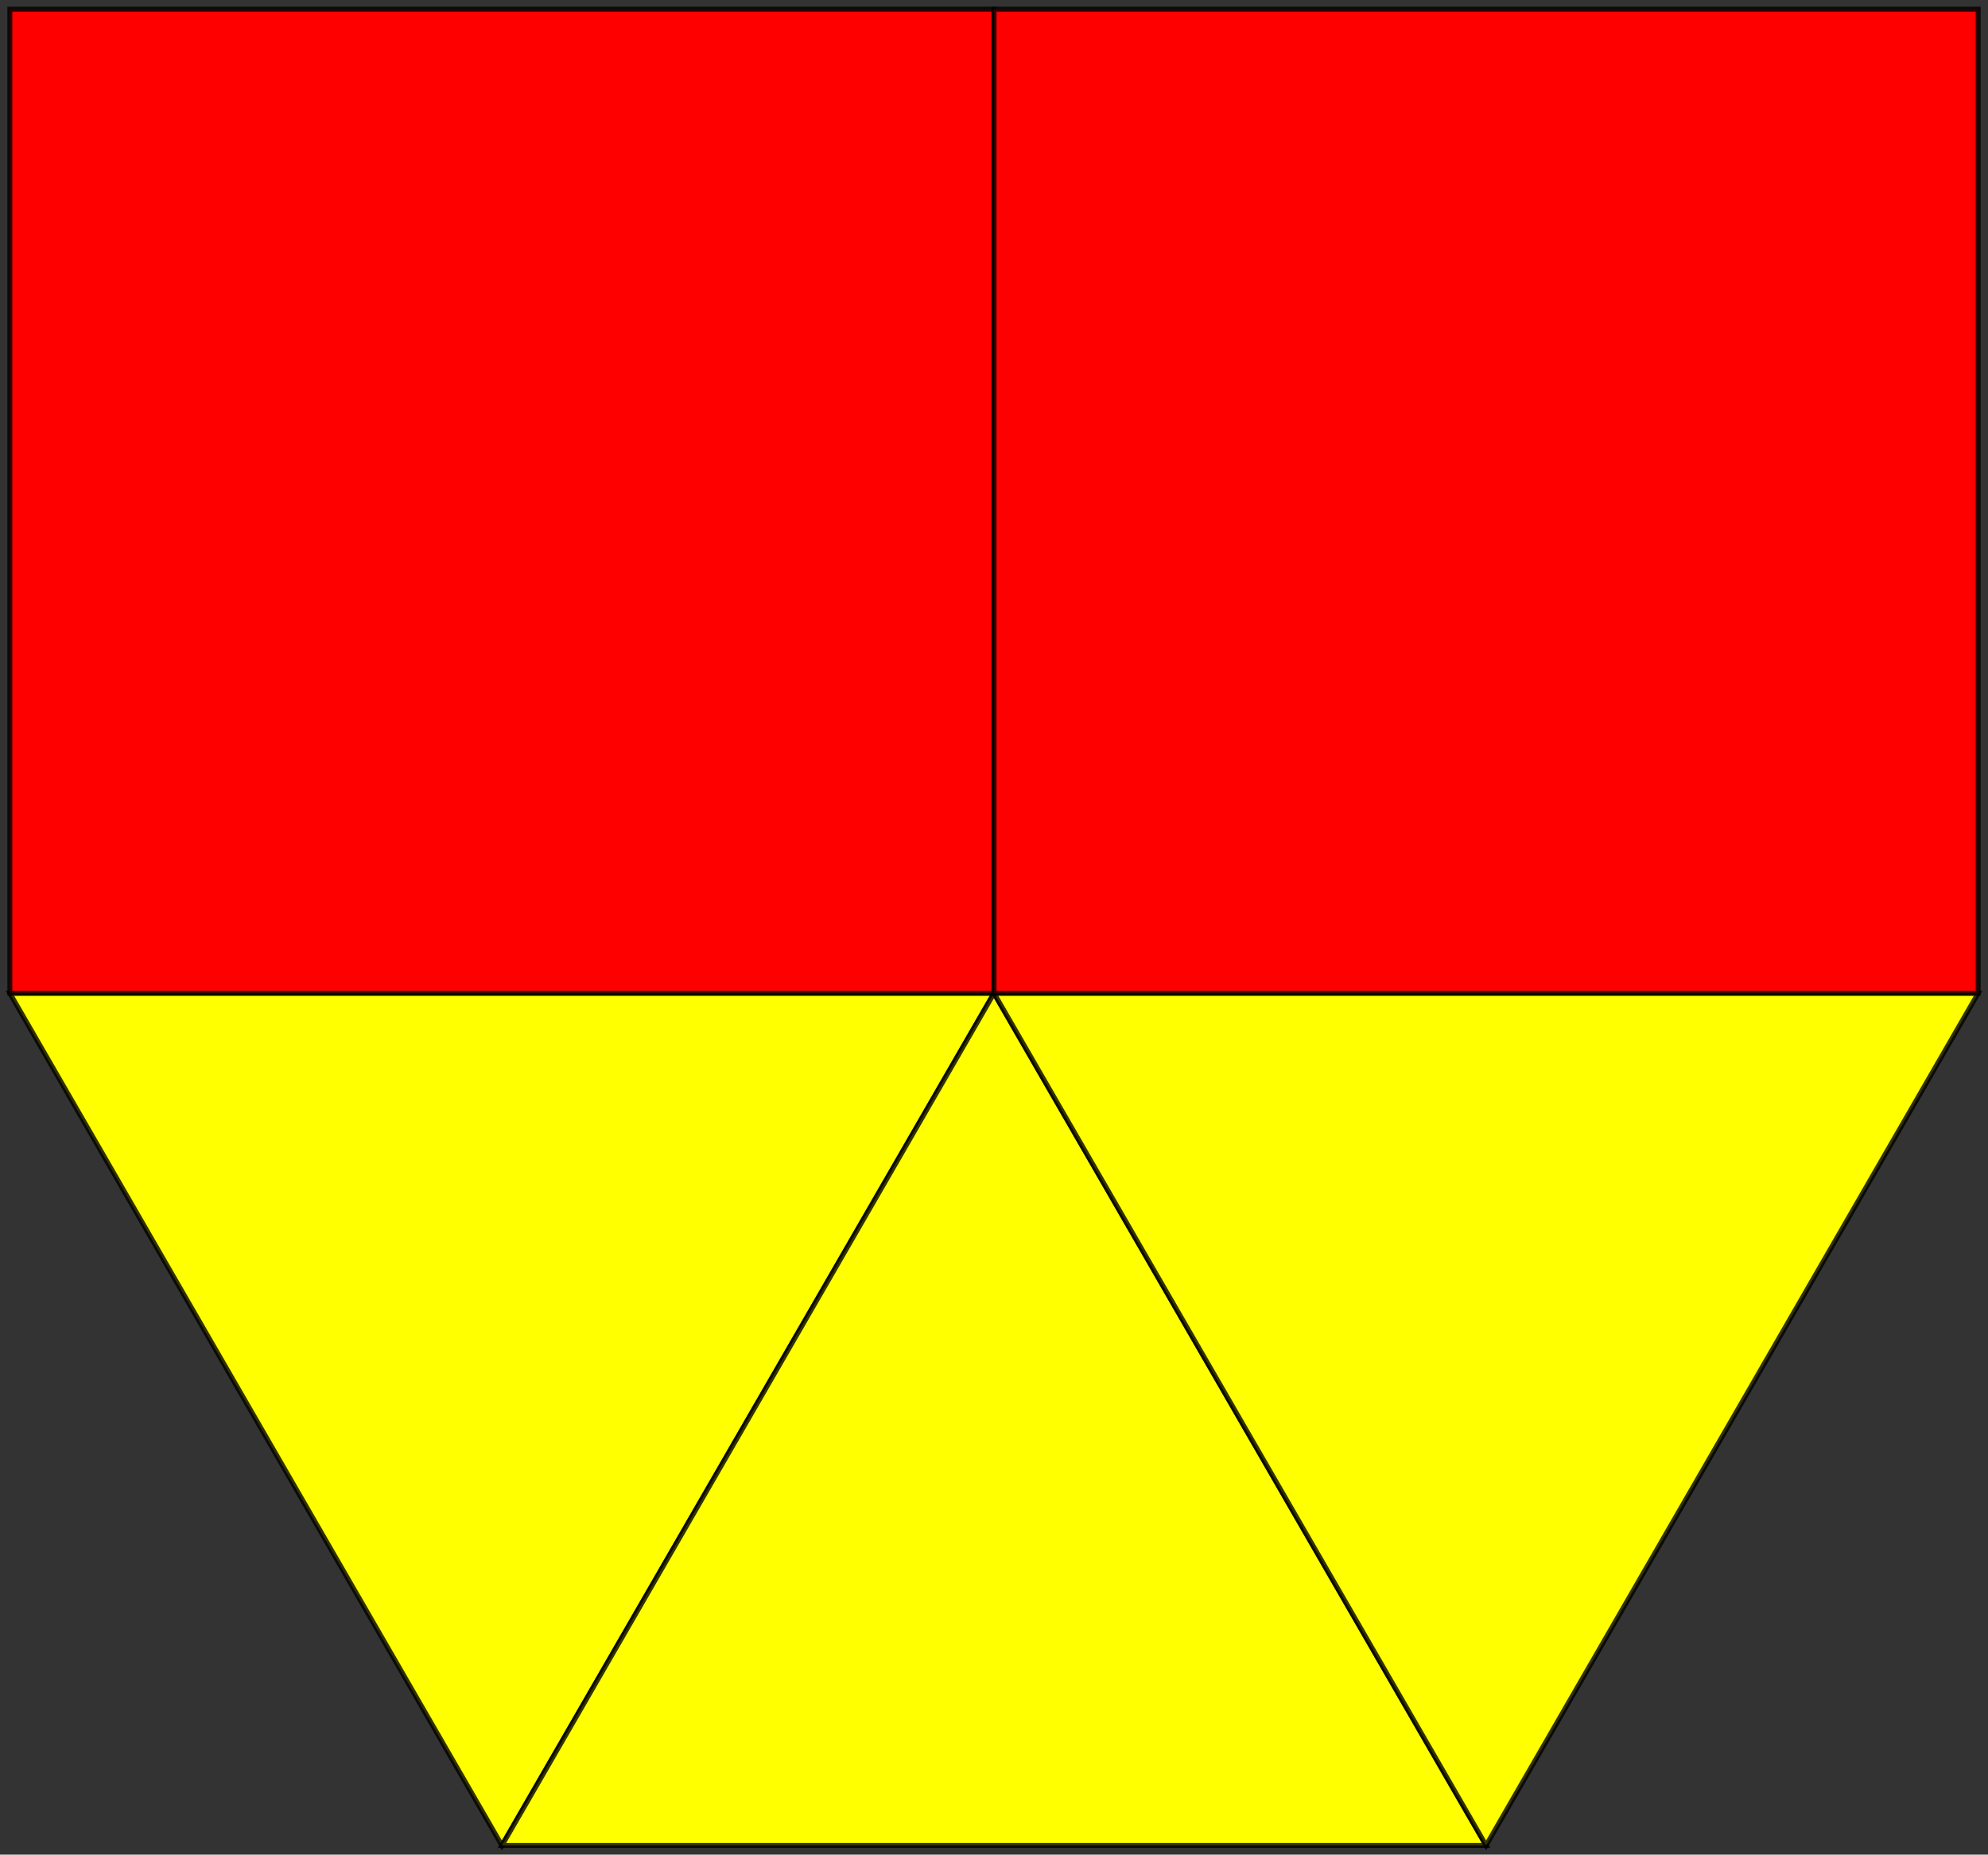
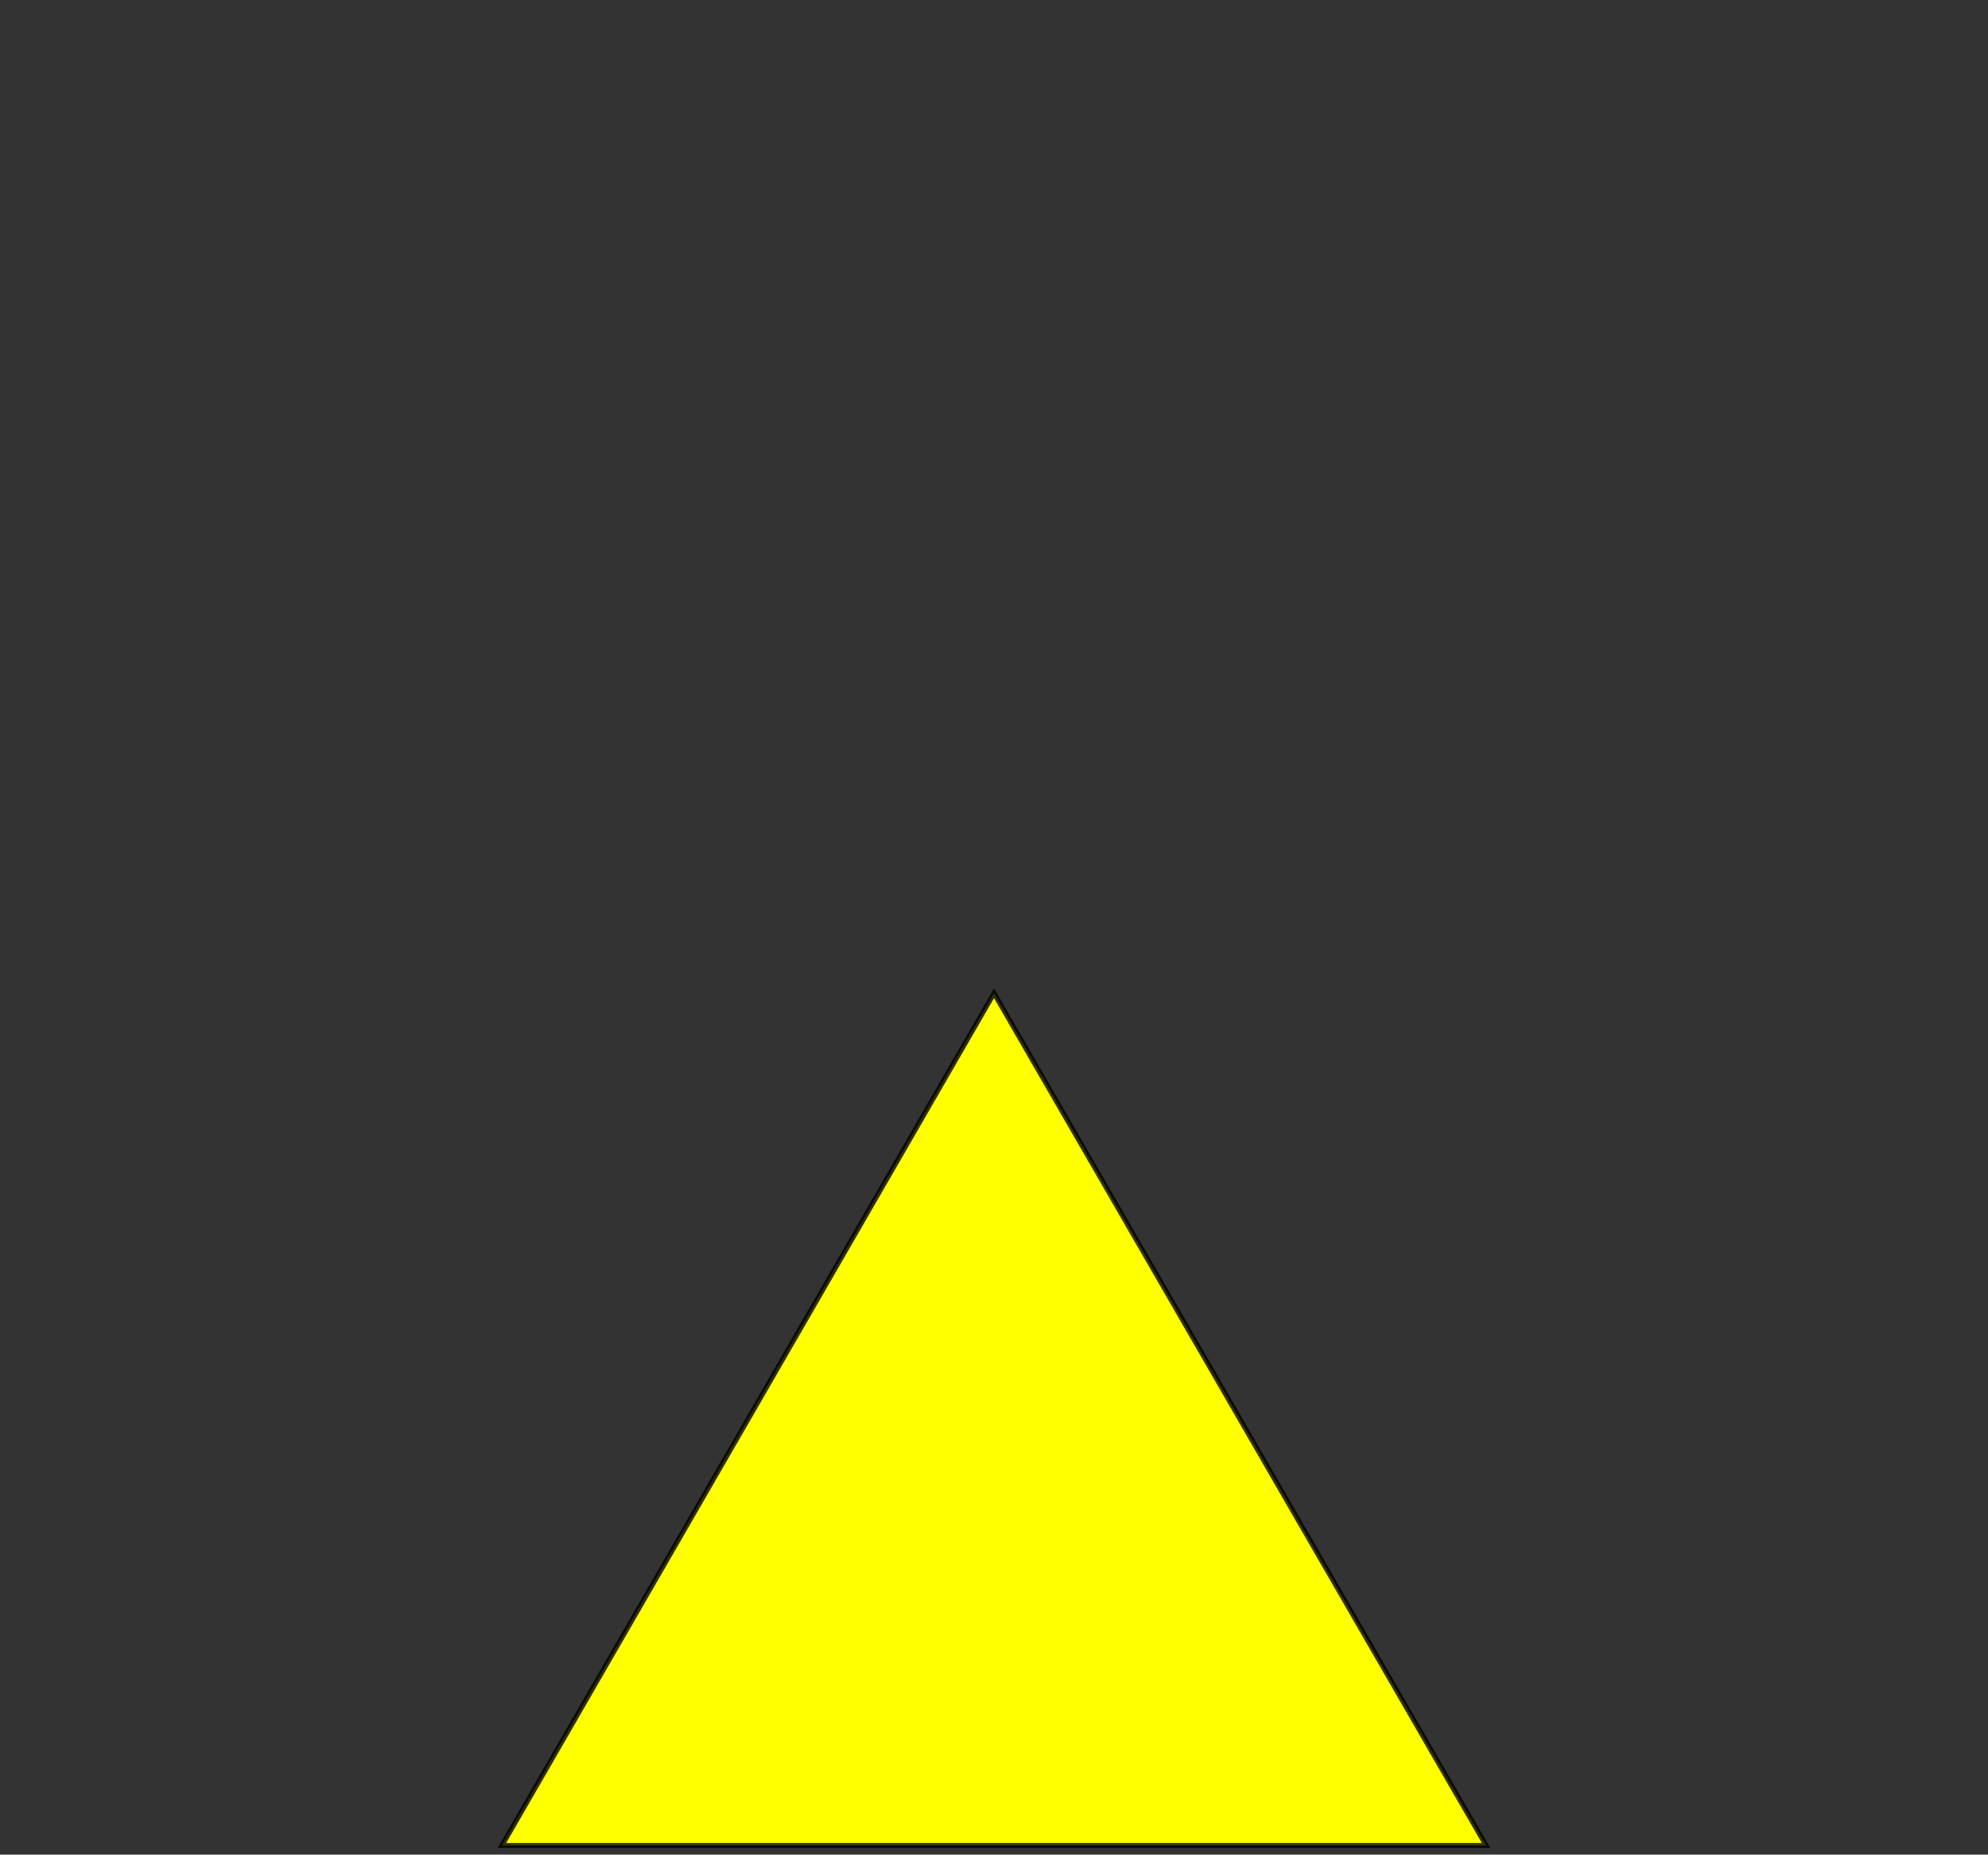
<svg xmlns="http://www.w3.org/2000/svg" version="1.0" width="1000" height="933.012" id="C:\vertf-33344.svg">
  <rect width="100%" height="100%" fill="#333333" stroke="none" />
  <g style="opacity:1.0;fill:#ffff00;fill-opacity:1;stroke:#000000;stroke-width:2.5;stroke-opacity:0.80;">
-     <path d="M 4.95,499.668 500,499.668 252.475,928.394 Z" />
    <path d="M 747.525,928.394 252.475,928.394 500,499.668 Z" />
-     <path d="M 747.525,928.394 500,499.668 995.05,499.668 Z" />
  </g>
  <g style="opacity:1.0;fill:#ff0000;fill-opacity:1;stroke:#000000;stroke-width:2.5;stroke-opacity:0.80;">
-     <path d="M 500,4.619 500,499.668 4.95,499.668 4.95,4.619 Z" />
-     <path d="M 500,4.619 995.05,4.619 995.05,499.668 500,499.668 Z" />
-   </g>
+     </g>
</svg>